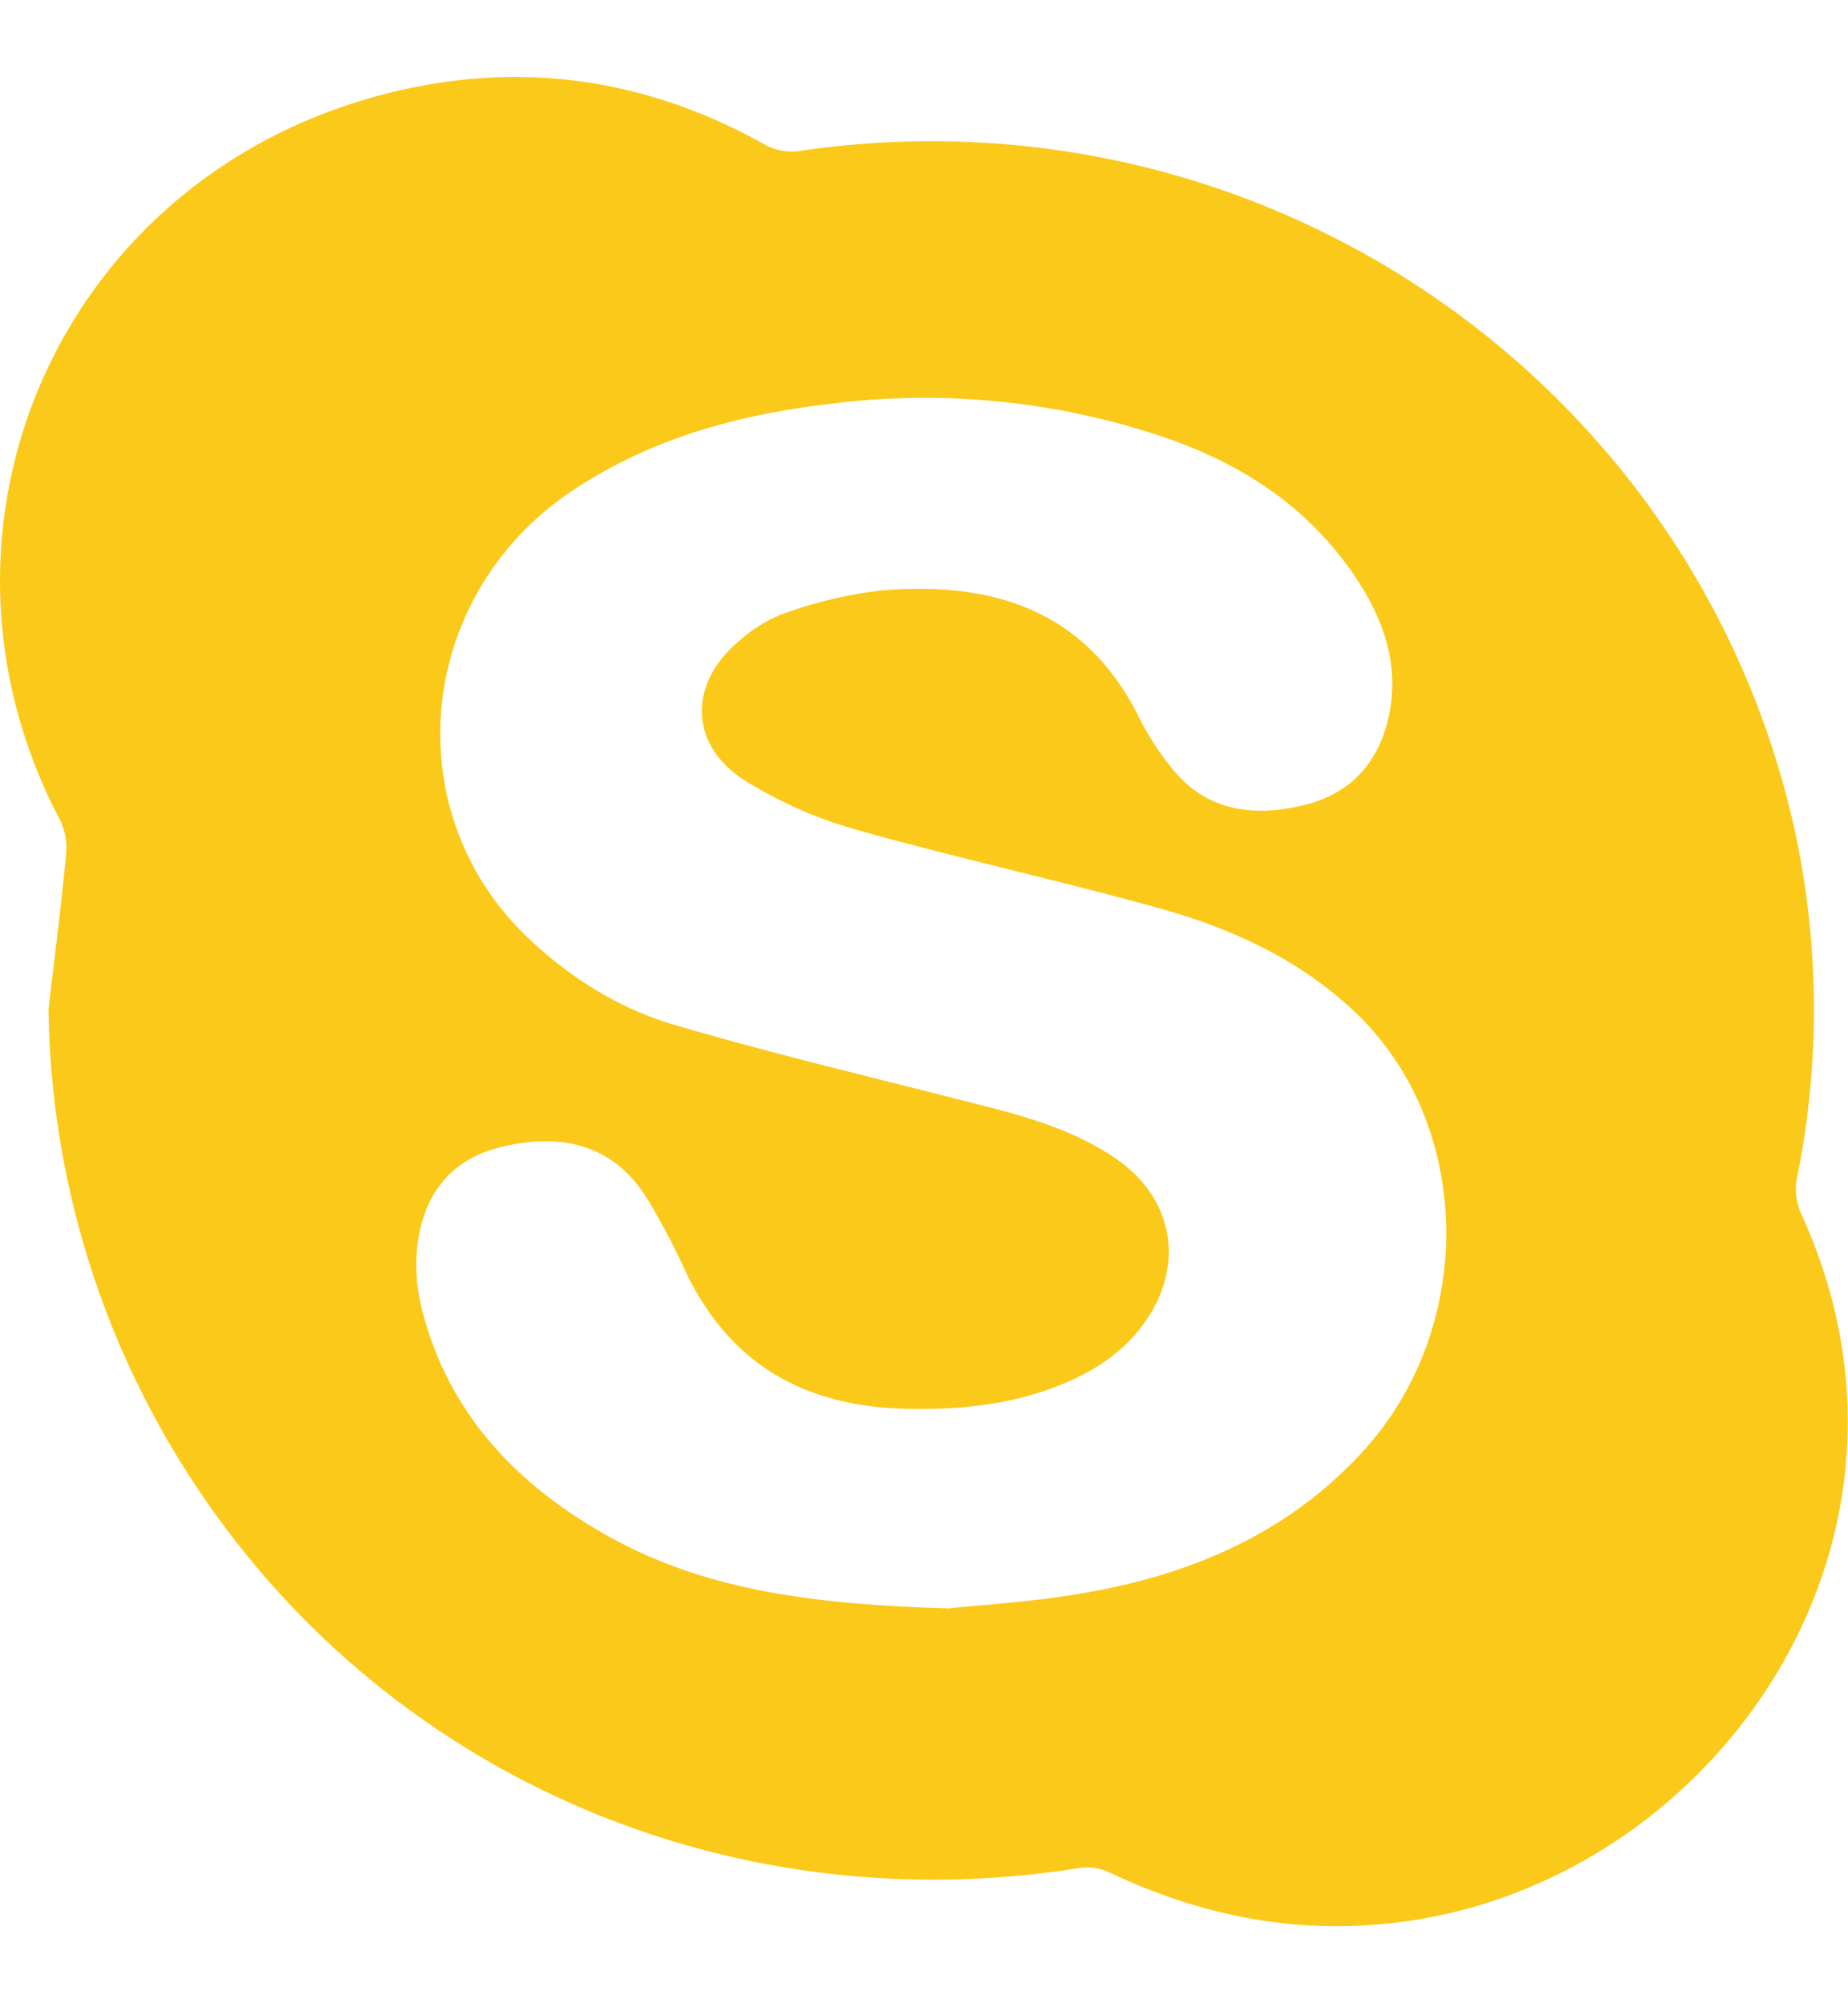
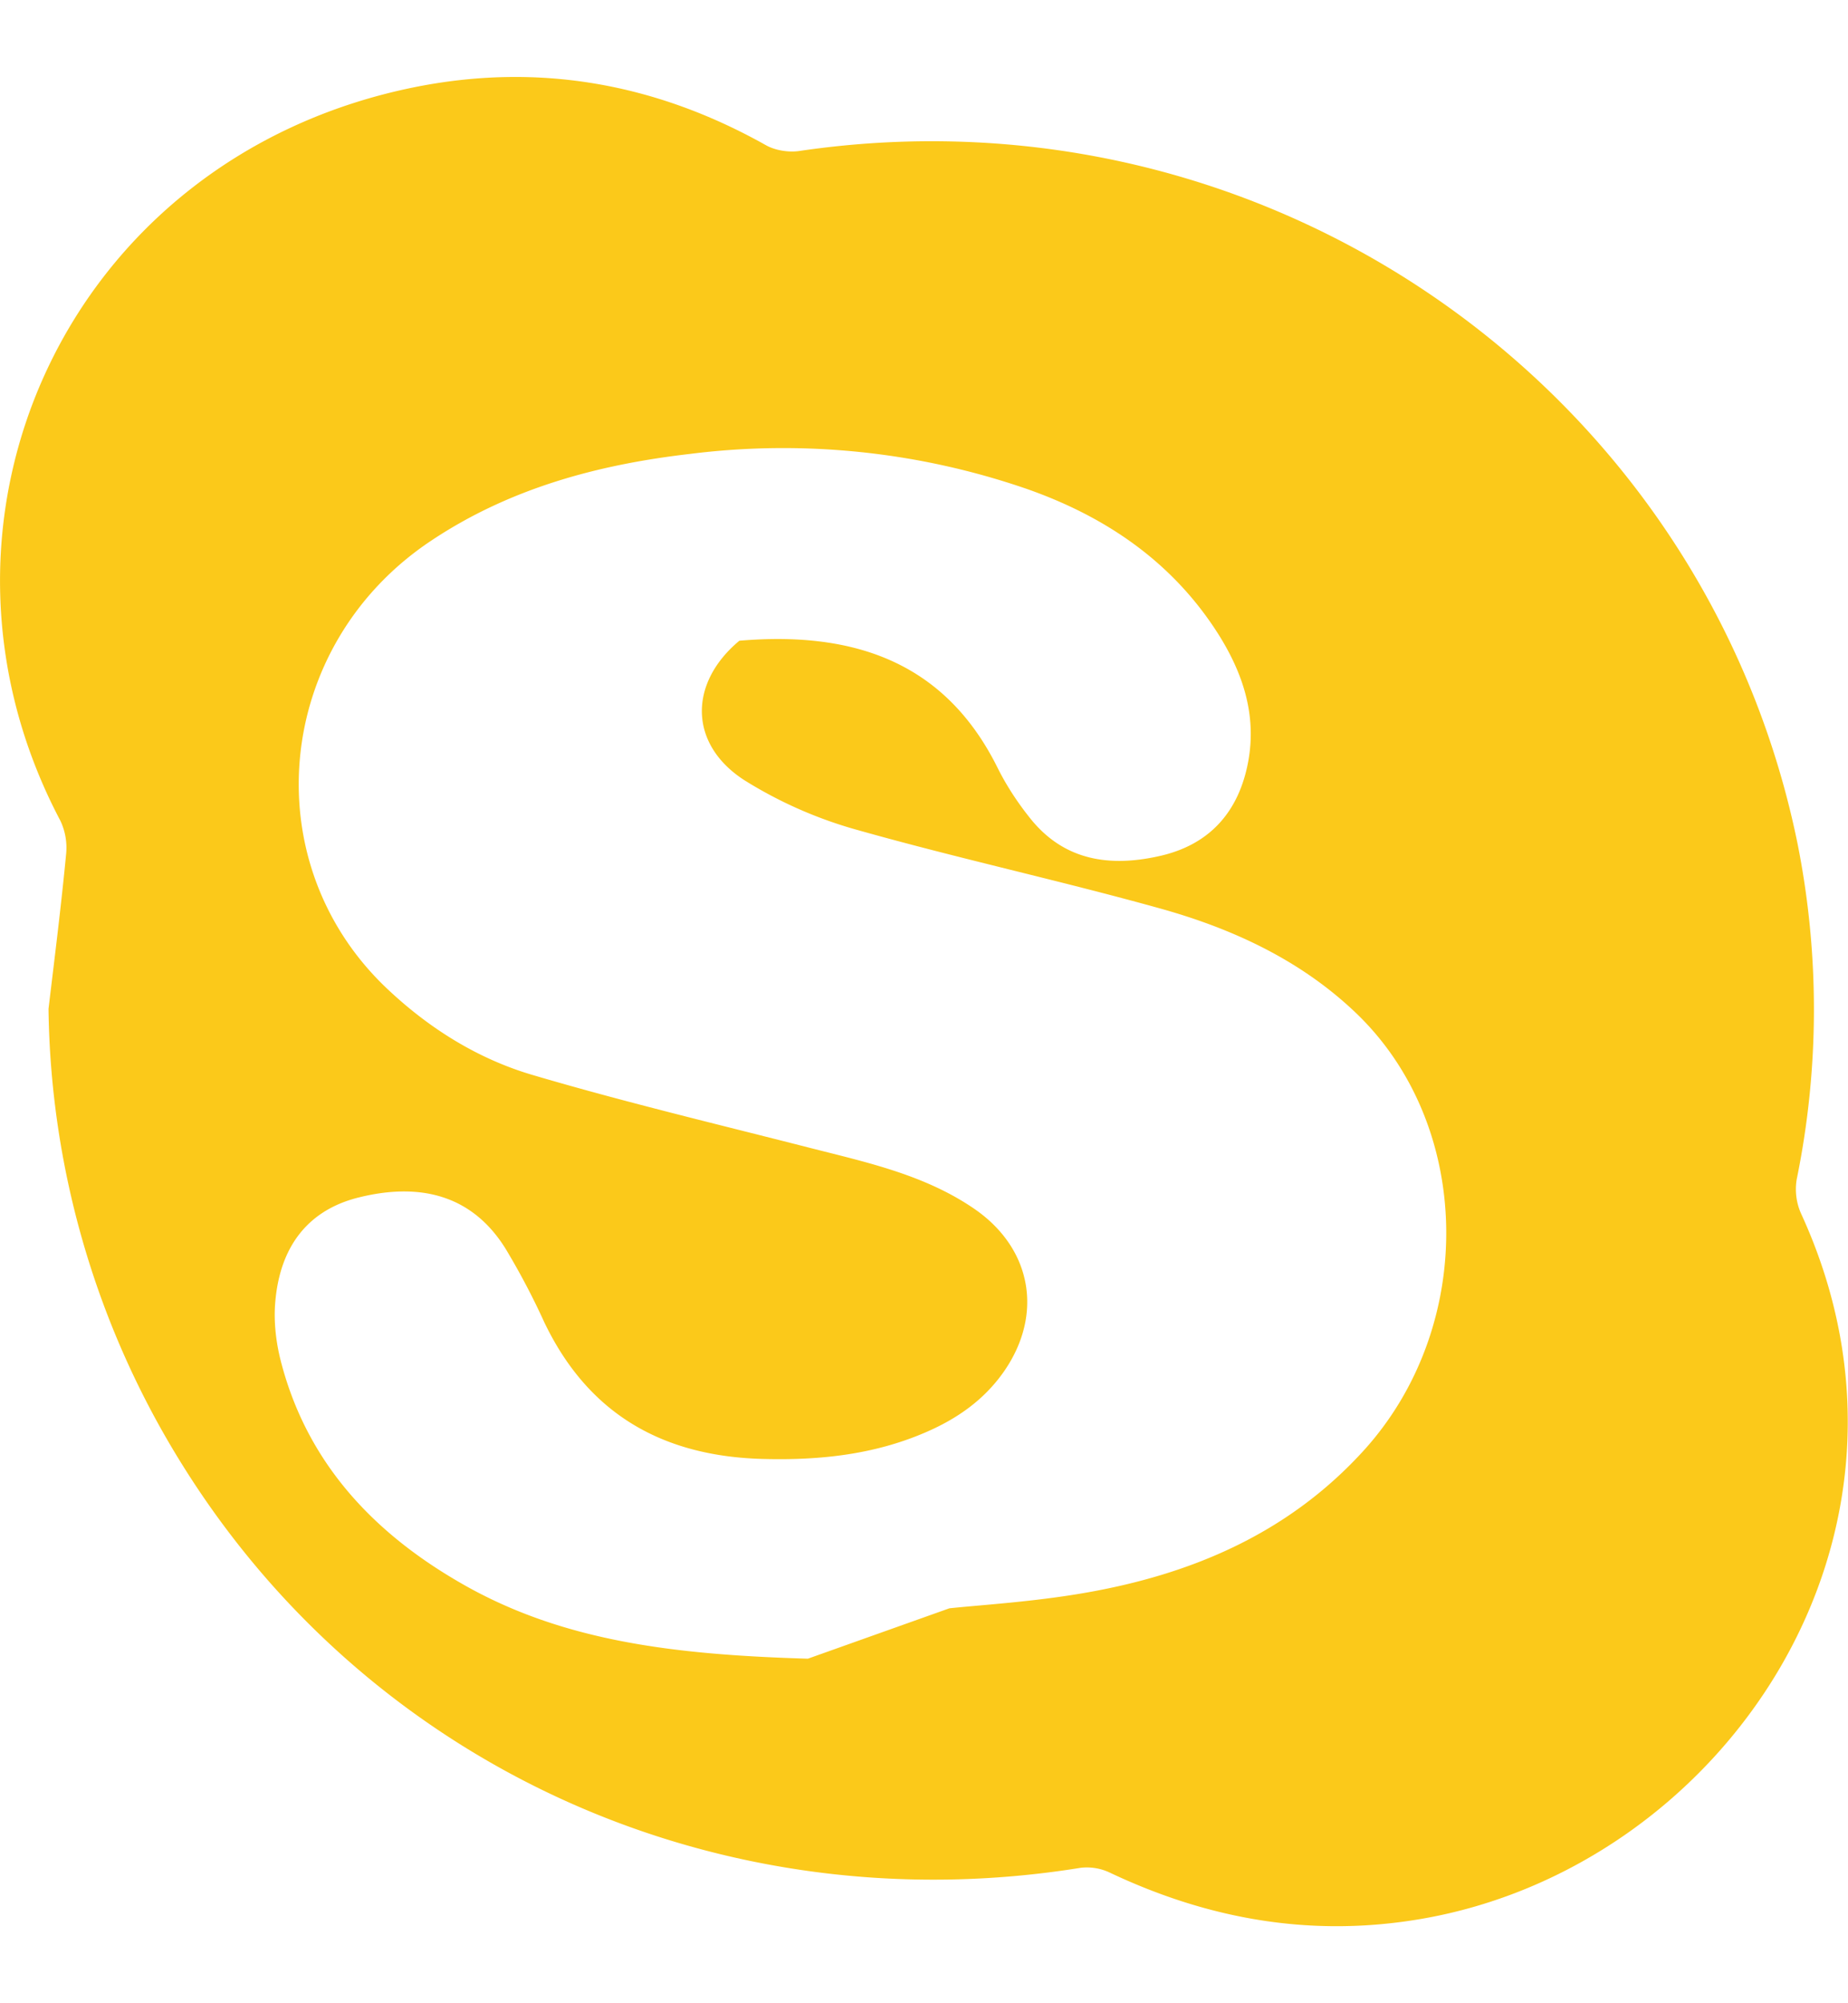
<svg xmlns="http://www.w3.org/2000/svg" width="12" height="13" fill="none">
-   <path fill="#FBC91A" d="M.315 6.547c.04-.334.082-.667.114-1.001a.41.41 0 0 0-.037-.22C-.633 3.387.43 1.026 2.686.567 3.491.404 4.255.539 4.973.942c.06.034.147.048.216.038 3.063-.452 5.883 1.558 6.483 4.493a5.495 5.495 0 0 1-.005 2.18.388.388 0 0 0 .028.222c.965 2.098-.51 4.243-2.468 4.578-.708.121-1.376.004-2.019-.3a.348.348 0 0 0-.19-.032c-2.326.375-4.598-.639-5.829-2.607a5.72 5.72 0 0 1-.874-2.967zm5.85 3.89c.21-.022.541-.042.867-.098.698-.119 1.327-.384 1.817-.919.747-.815.719-2.14-.065-2.866-.357-.333-.794-.532-1.256-.66-.647-.18-1.304-.323-1.95-.505a2.796 2.796 0 0 1-.743-.325c-.362-.232-.366-.629-.034-.906a.936.936 0 0 1 .298-.18 2.86 2.86 0 0 1 .621-.146c.718-.061 1.326.12 1.676.823.058.117.132.229.213.33.224.28.526.317.849.242.321-.075.508-.29.567-.615.054-.301-.036-.57-.193-.82-.296-.468-.729-.764-1.245-.945a4.852 4.852 0 0 0-2.19-.227c-.596.069-1.167.223-1.674.56-1.024.677-1.162 2.093-.285 2.915.27.254.584.45.936.554.596.176 1.202.32 1.804.474.373.095.751.176 1.074.4.368.257.442.682.187 1.05-.13.187-.308.31-.514.398-.333.143-.684.18-1.044.171-.652-.015-1.14-.286-1.428-.888a4.714 4.714 0 0 0-.252-.478c-.204-.327-.525-.435-.945-.333-.327.078-.52.31-.55.686-.01.123.005.255.036.376.166.648.586 1.102 1.148 1.43.663.39 1.402.477 2.275.503z" />
+   <path fill="#FBC91A" d="M.315 6.547c.04-.334.082-.667.114-1.001a.41.41 0 0 0-.037-.22C-.633 3.387.43 1.026 2.686.567 3.491.404 4.255.539 4.973.942c.06.034.147.048.216.038 3.063-.452 5.883 1.558 6.483 4.493a5.495 5.495 0 0 1-.005 2.18.388.388 0 0 0 .028.222c.965 2.098-.51 4.243-2.468 4.578-.708.121-1.376.004-2.019-.3a.348.348 0 0 0-.19-.032c-2.326.375-4.598-.639-5.829-2.607a5.72 5.72 0 0 1-.874-2.967zm5.85 3.89c.21-.022.541-.042.867-.098.698-.119 1.327-.384 1.817-.919.747-.815.719-2.14-.065-2.866-.357-.333-.794-.532-1.256-.66-.647-.18-1.304-.323-1.95-.505a2.796 2.796 0 0 1-.743-.325c-.362-.232-.366-.629-.034-.906c.718-.061 1.326.12 1.676.823.058.117.132.229.213.33.224.28.526.317.849.242.321-.075.508-.29.567-.615.054-.301-.036-.57-.193-.82-.296-.468-.729-.764-1.245-.945a4.852 4.852 0 0 0-2.19-.227c-.596.069-1.167.223-1.674.56-1.024.677-1.162 2.093-.285 2.915.27.254.584.45.936.554.596.176 1.202.32 1.804.474.373.095.751.176 1.074.4.368.257.442.682.187 1.05-.13.187-.308.31-.514.398-.333.143-.684.18-1.044.171-.652-.015-1.14-.286-1.428-.888a4.714 4.714 0 0 0-.252-.478c-.204-.327-.525-.435-.945-.333-.327.078-.52.31-.55.686-.01.123.005.255.036.376.166.648.586 1.102 1.148 1.43.663.39 1.402.477 2.275.503z" />
</svg>